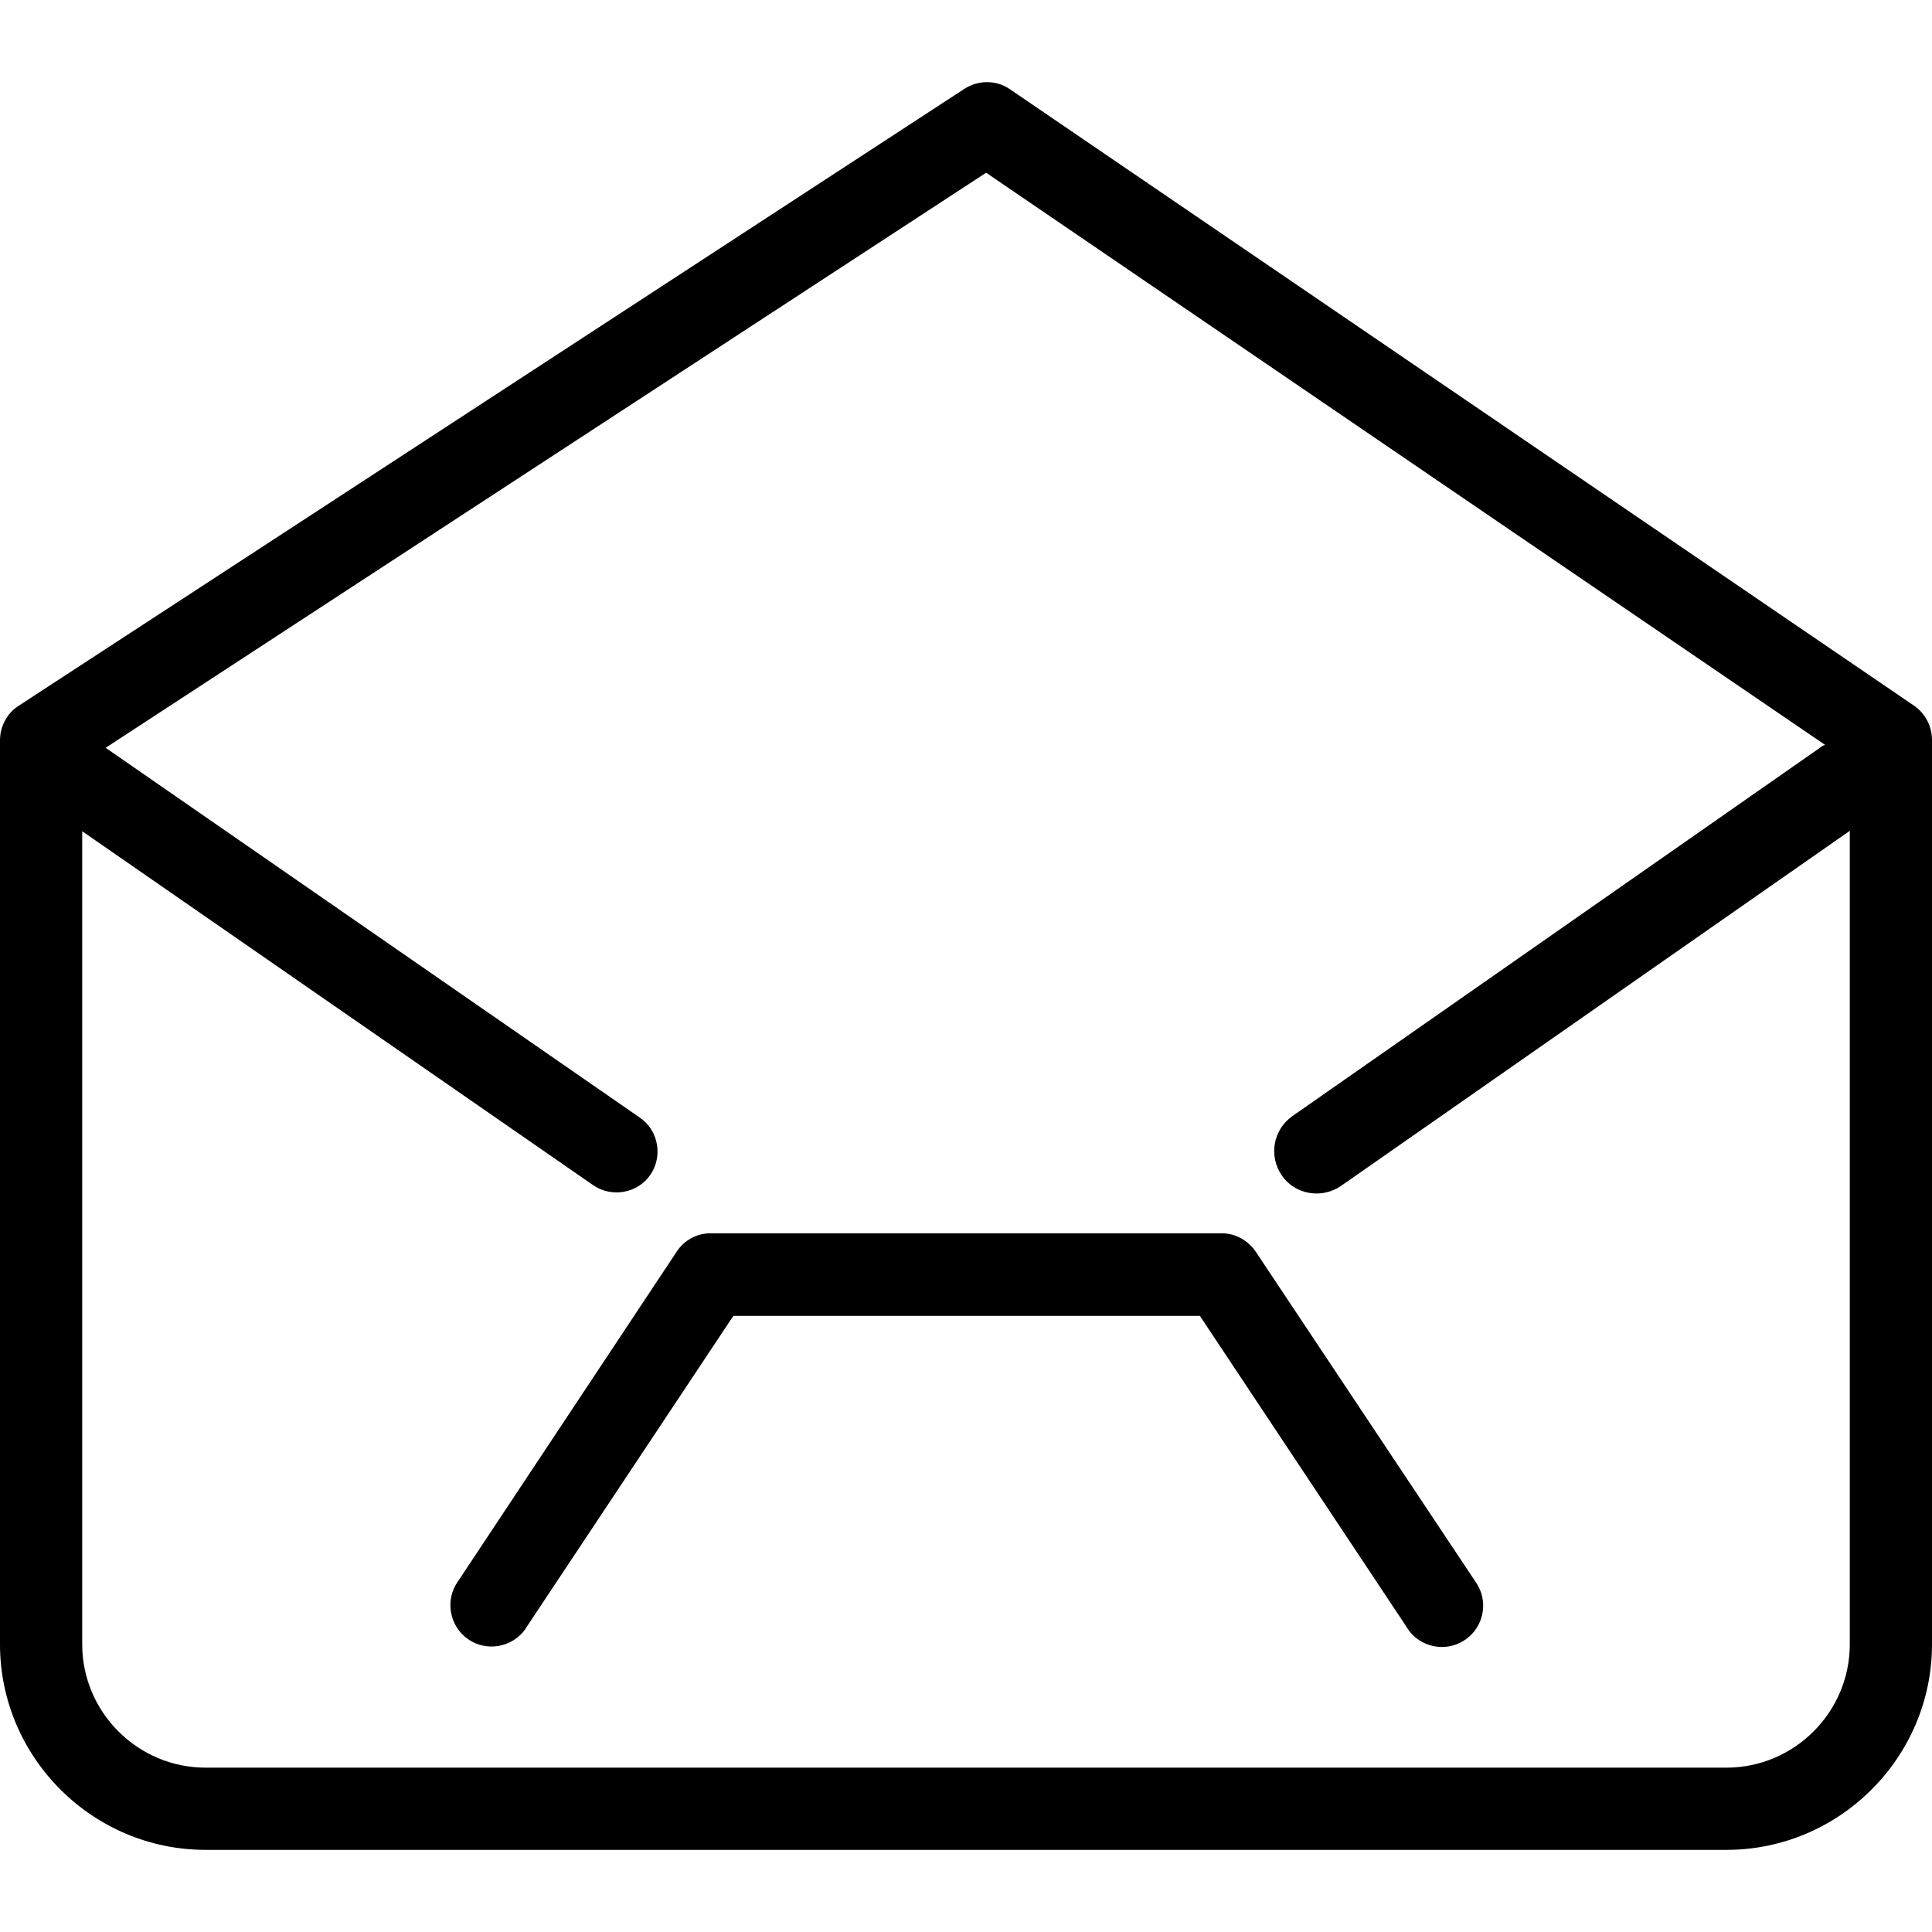
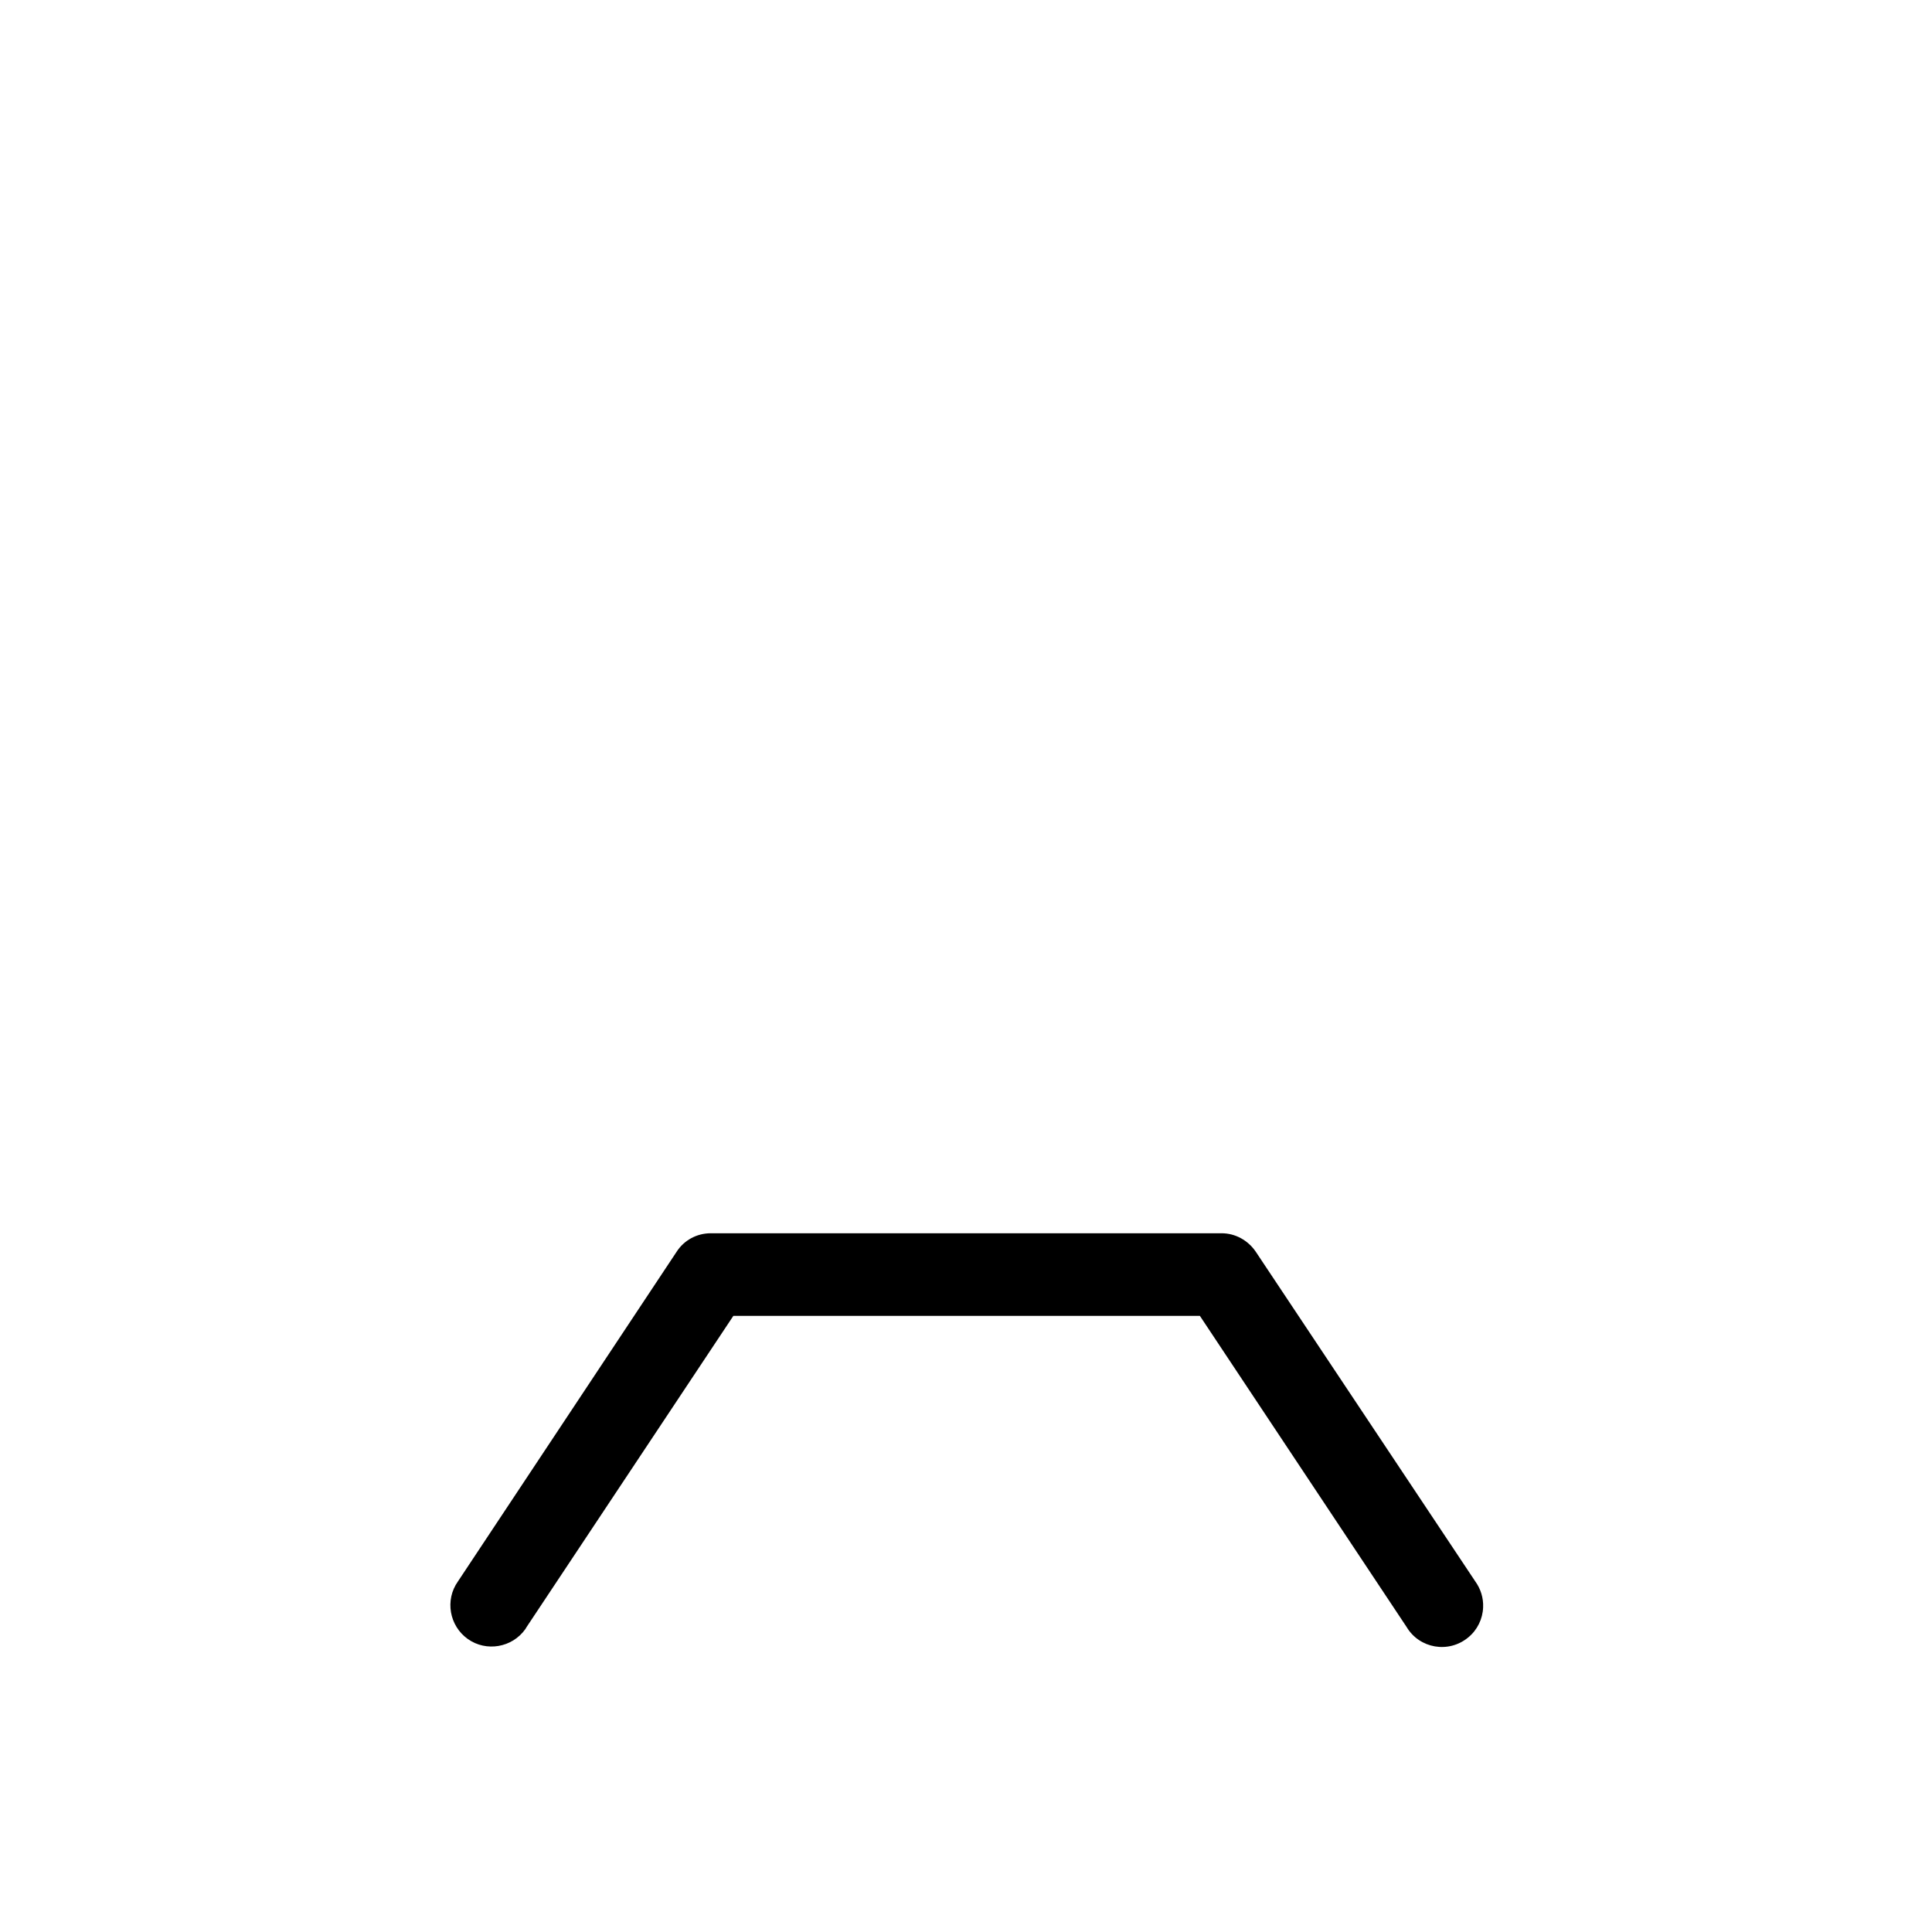
<svg xmlns="http://www.w3.org/2000/svg" fill="#000000" height="800px" width="800px" version="1.1" id="Layer_1" viewBox="0 0 501.333 501.333" xml:space="preserve">
  <g>
    <g>
      <g>
-         <path d="M496.747,183.167l-234.667-160c-3.52-2.453-8.213-2.453-11.84-0.107L4.8,183.167c-2.987,1.92-4.8,5.333-4.8,8.96v234.56     c0,29.333,24,53.333,53.333,53.333H448c29.333,0,53.333-24,53.333-53.333V192.02C501.333,188.5,499.627,185.193,496.747,183.167z      M480,426.687c0,17.6-14.4,32-32,32H53.333c-17.6,0-32-14.4-32-32V215.7l132.587,91.84c4.8,3.307,11.52,2.133,14.827-2.667     c3.307-4.8,2.133-11.52-2.667-14.827l-138.667-96L255.893,44.82L473.6,193.3c-0.213,0.107-0.533,0.107-0.747,0.32l-137.493,96     c-5.013,3.52-6.187,10.347-2.773,15.36c3.413,5.013,10.347,6.187,15.36,2.773L480,215.593V426.687z" />
        <path d="M317.013,320.02H184.427c-3.627,0-6.933,1.813-8.853,4.8l-56.747,85.547c-3.413,4.8-2.24,11.52,2.56,14.933     c4.8,3.413,11.52,2.24,14.933-2.56c0.107-0.213,0.213-0.32,0.32-0.533l53.653-80.747H311.36l53.653,80.747     c3.307,5.547,10.88,6.933,16,2.667c2.347-1.92,3.733-4.8,3.84-7.787c0.107-2.453-0.64-4.8-2.027-6.72l-56.96-85.547     C323.84,321.833,320.533,320.02,317.013,320.02z" />
      </g>
    </g>
  </g>
</svg>